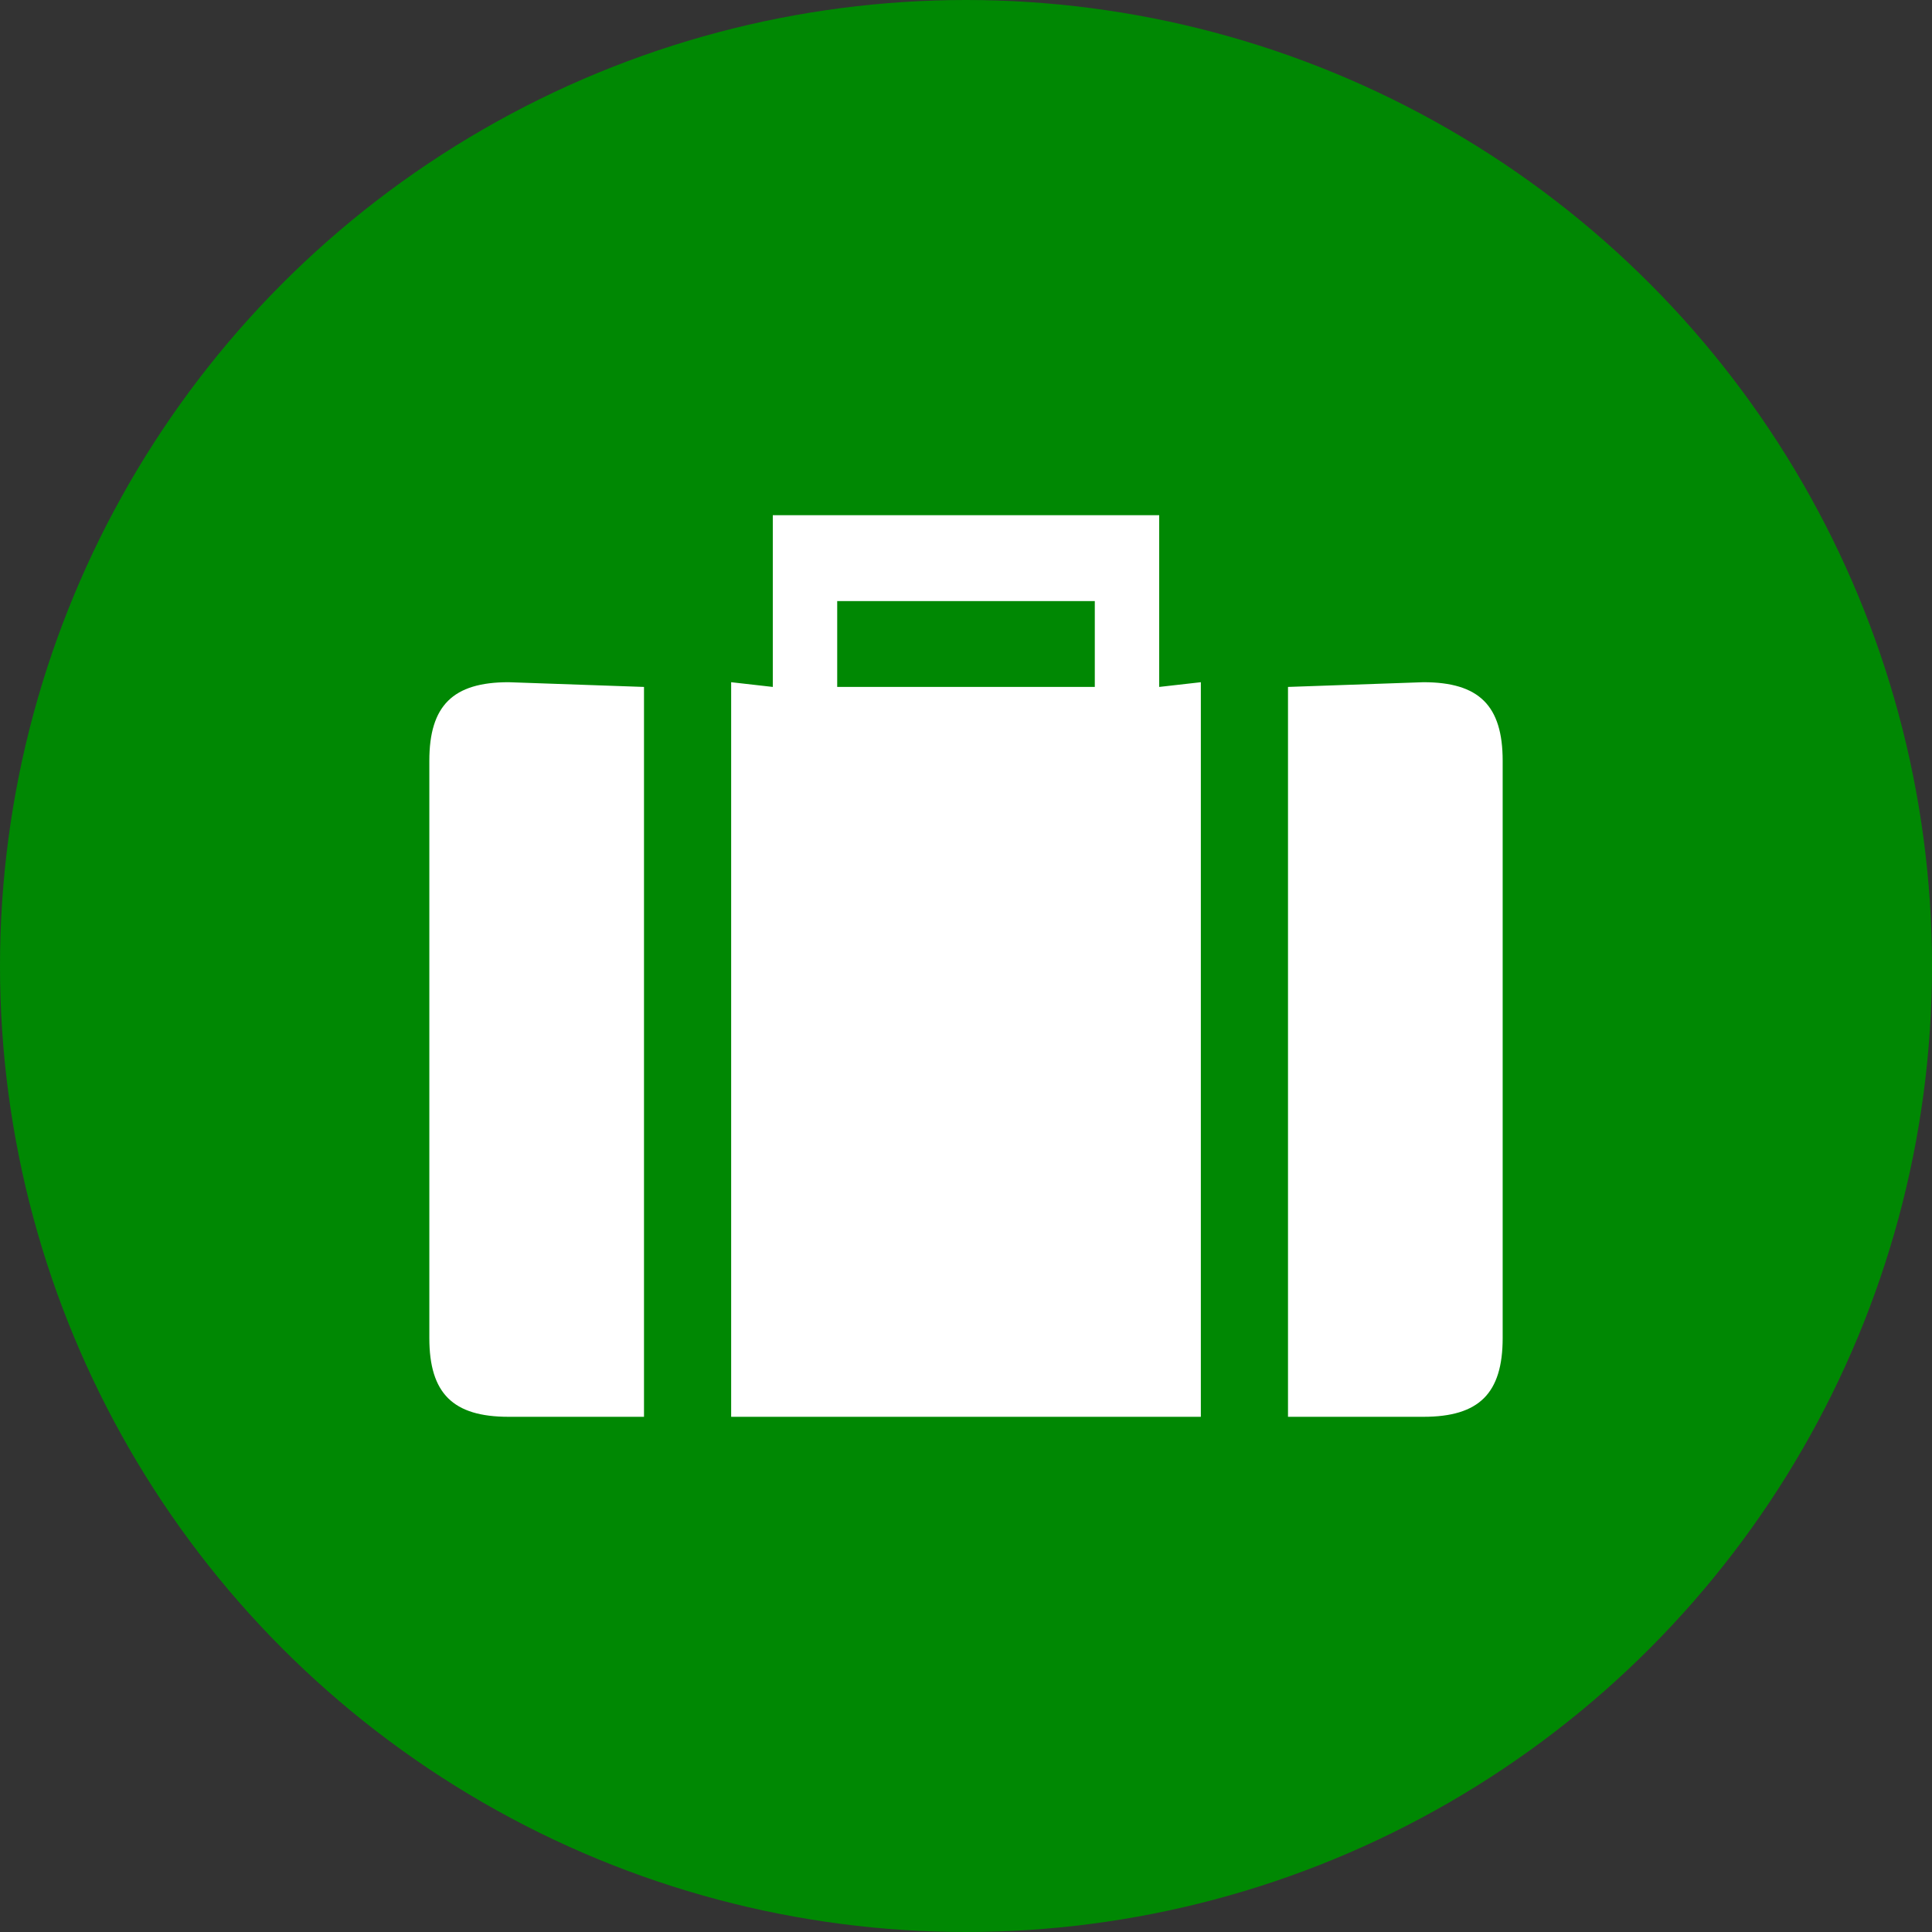
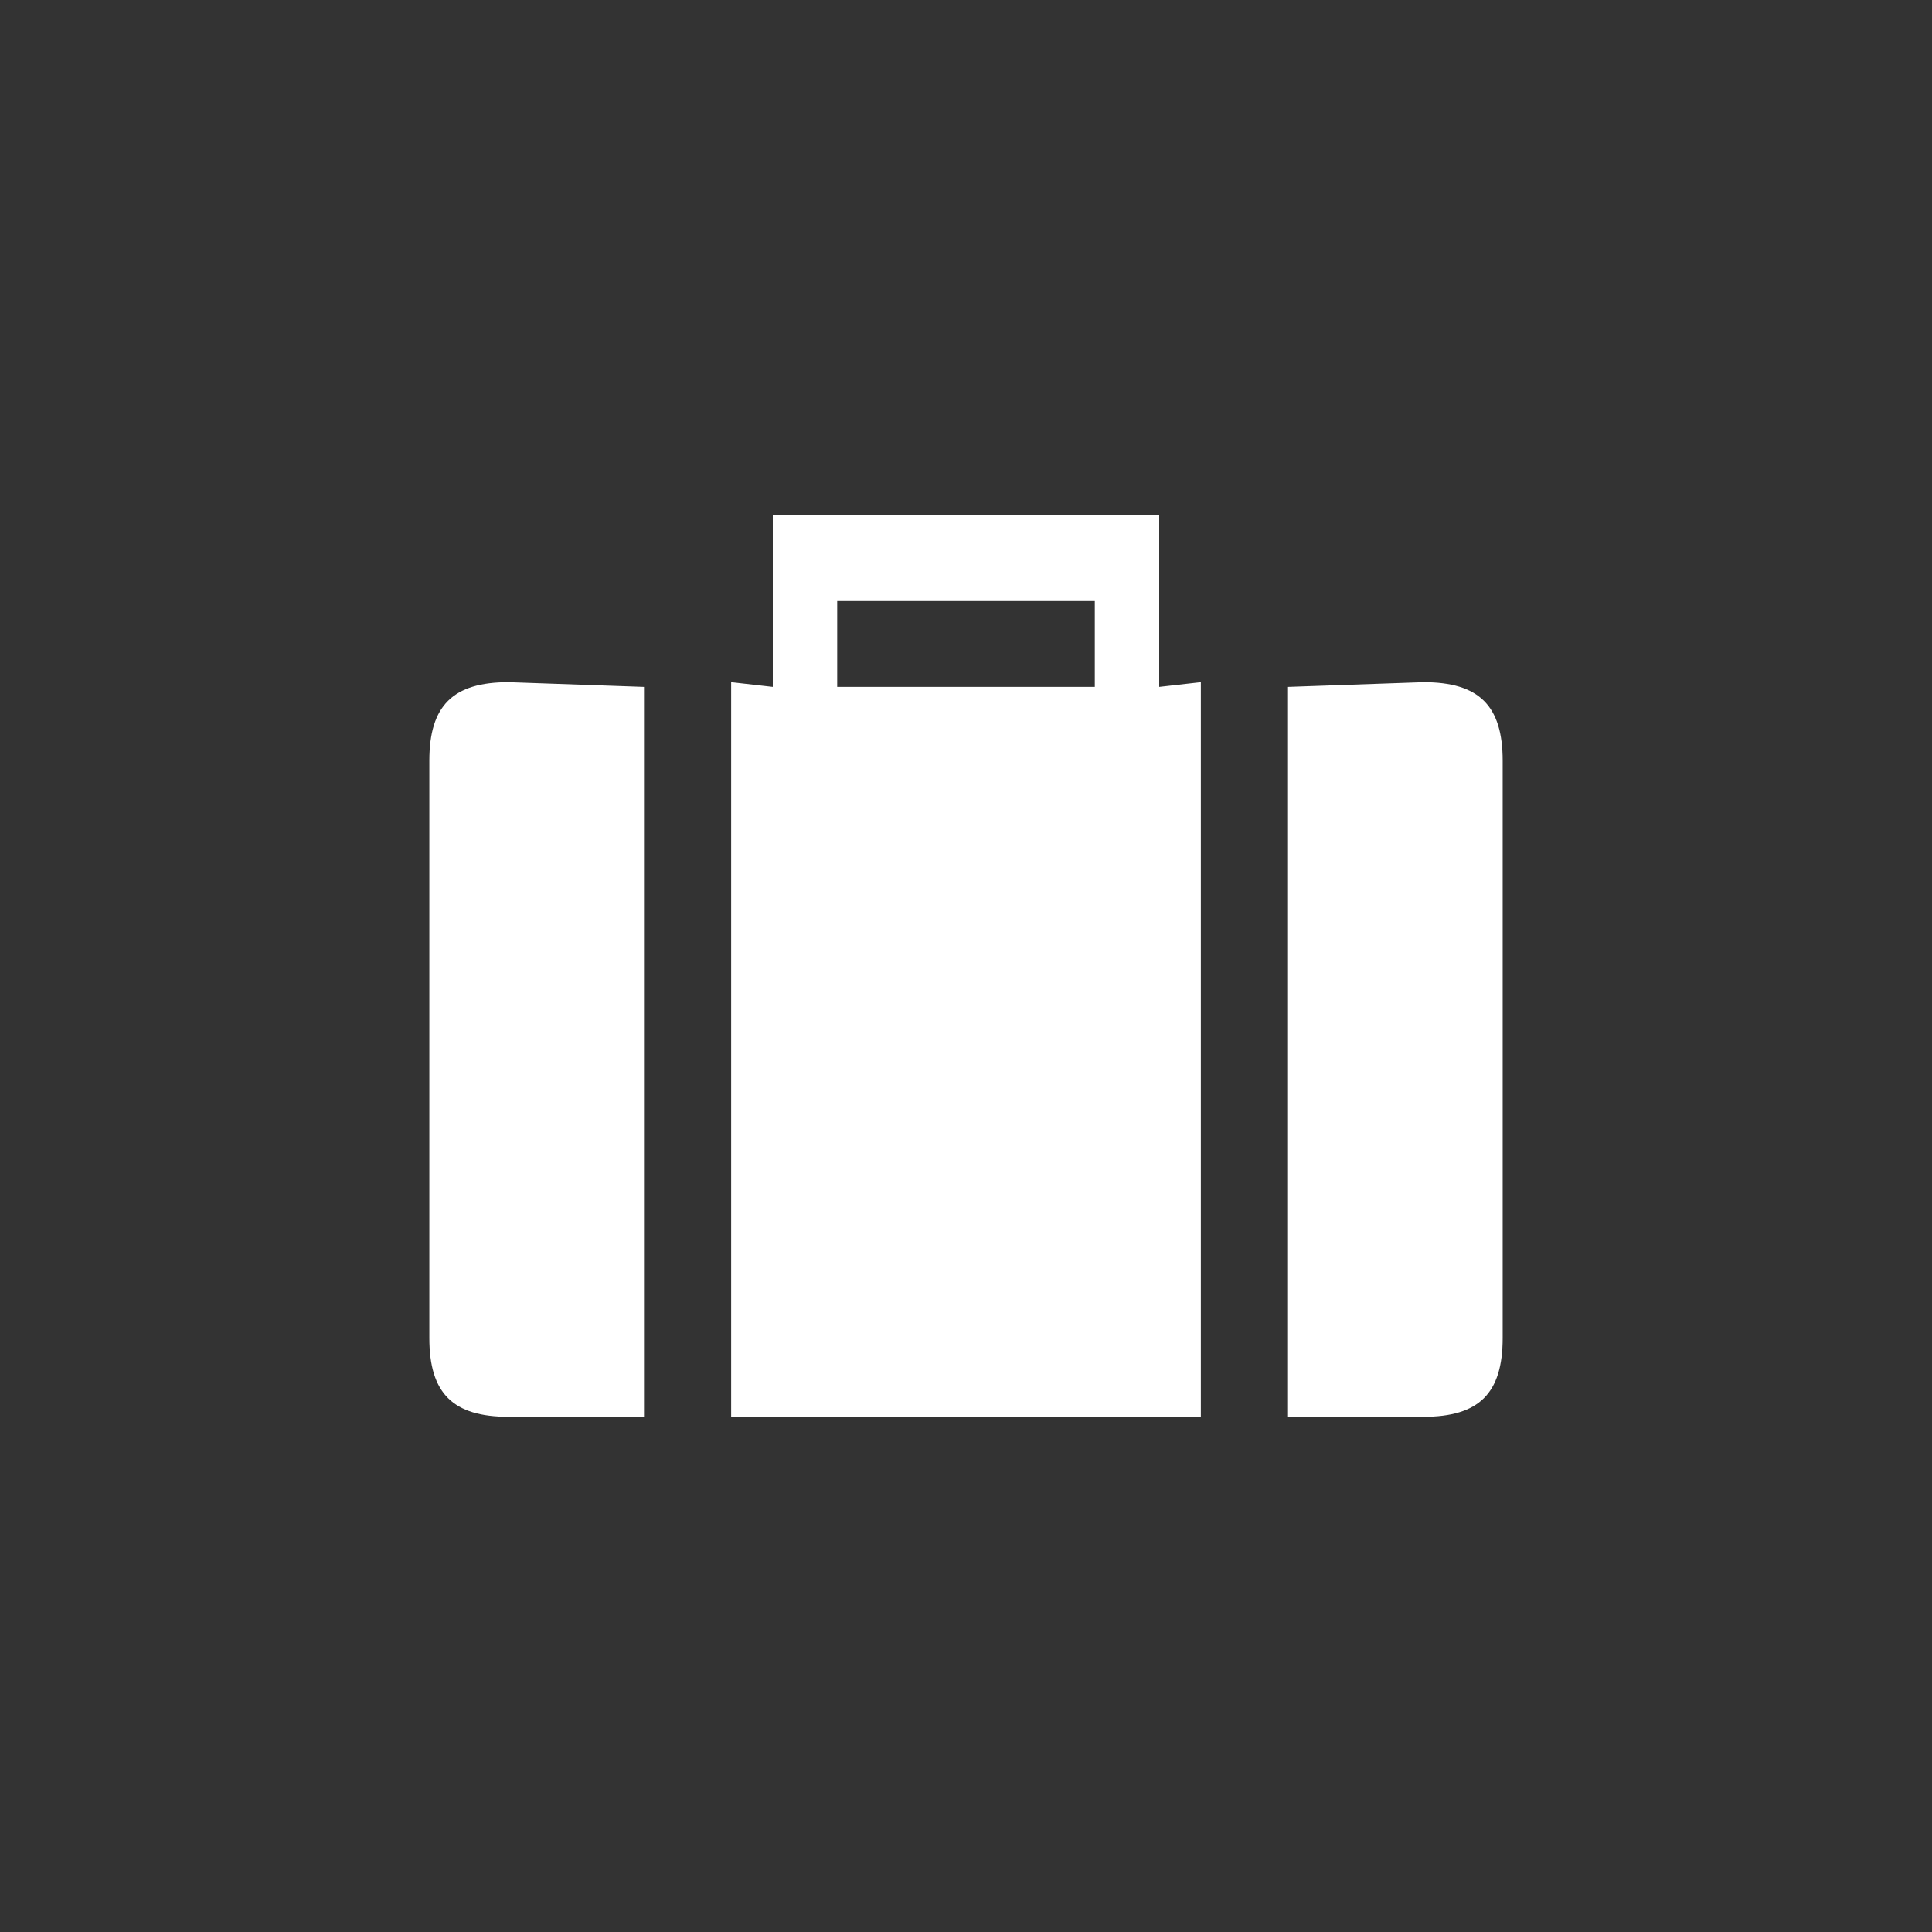
<svg xmlns="http://www.w3.org/2000/svg" width="90" height="90" viewBox="0 0 90 90">
  <rect x="0" y="0" width="90" height="90" fill="#333333" stroke="none" />
  <style> .cls-1 { fill: #008803;} .cls-2 {fill: #fff; fill-rule: evenodd;}</style>
-   <circle class="cls-1" cx="45" cy="45" r="45" />
  <path class="cls-2" d="M1941.31,2017H1935v-34l6.31-.22c2.59,0,3.69,1.09,3.69,3.66v26.89C1945,2015.91,1943.9,2017,1941.31,2017Zm-32.25,0v-34.22L1911,1983v-8h18v8l1.94-.22V2017h-21.88Zm16.94-38h-12v4h12v-4Zm-27.31,38c-2.59,0-3.69-1.09-3.69-3.67v-26.89c0-2.57,1.1-3.66,3.69-3.66L1905,1983v34h-6.31Z" transform="translate(-1875 -1951)" />
</svg>